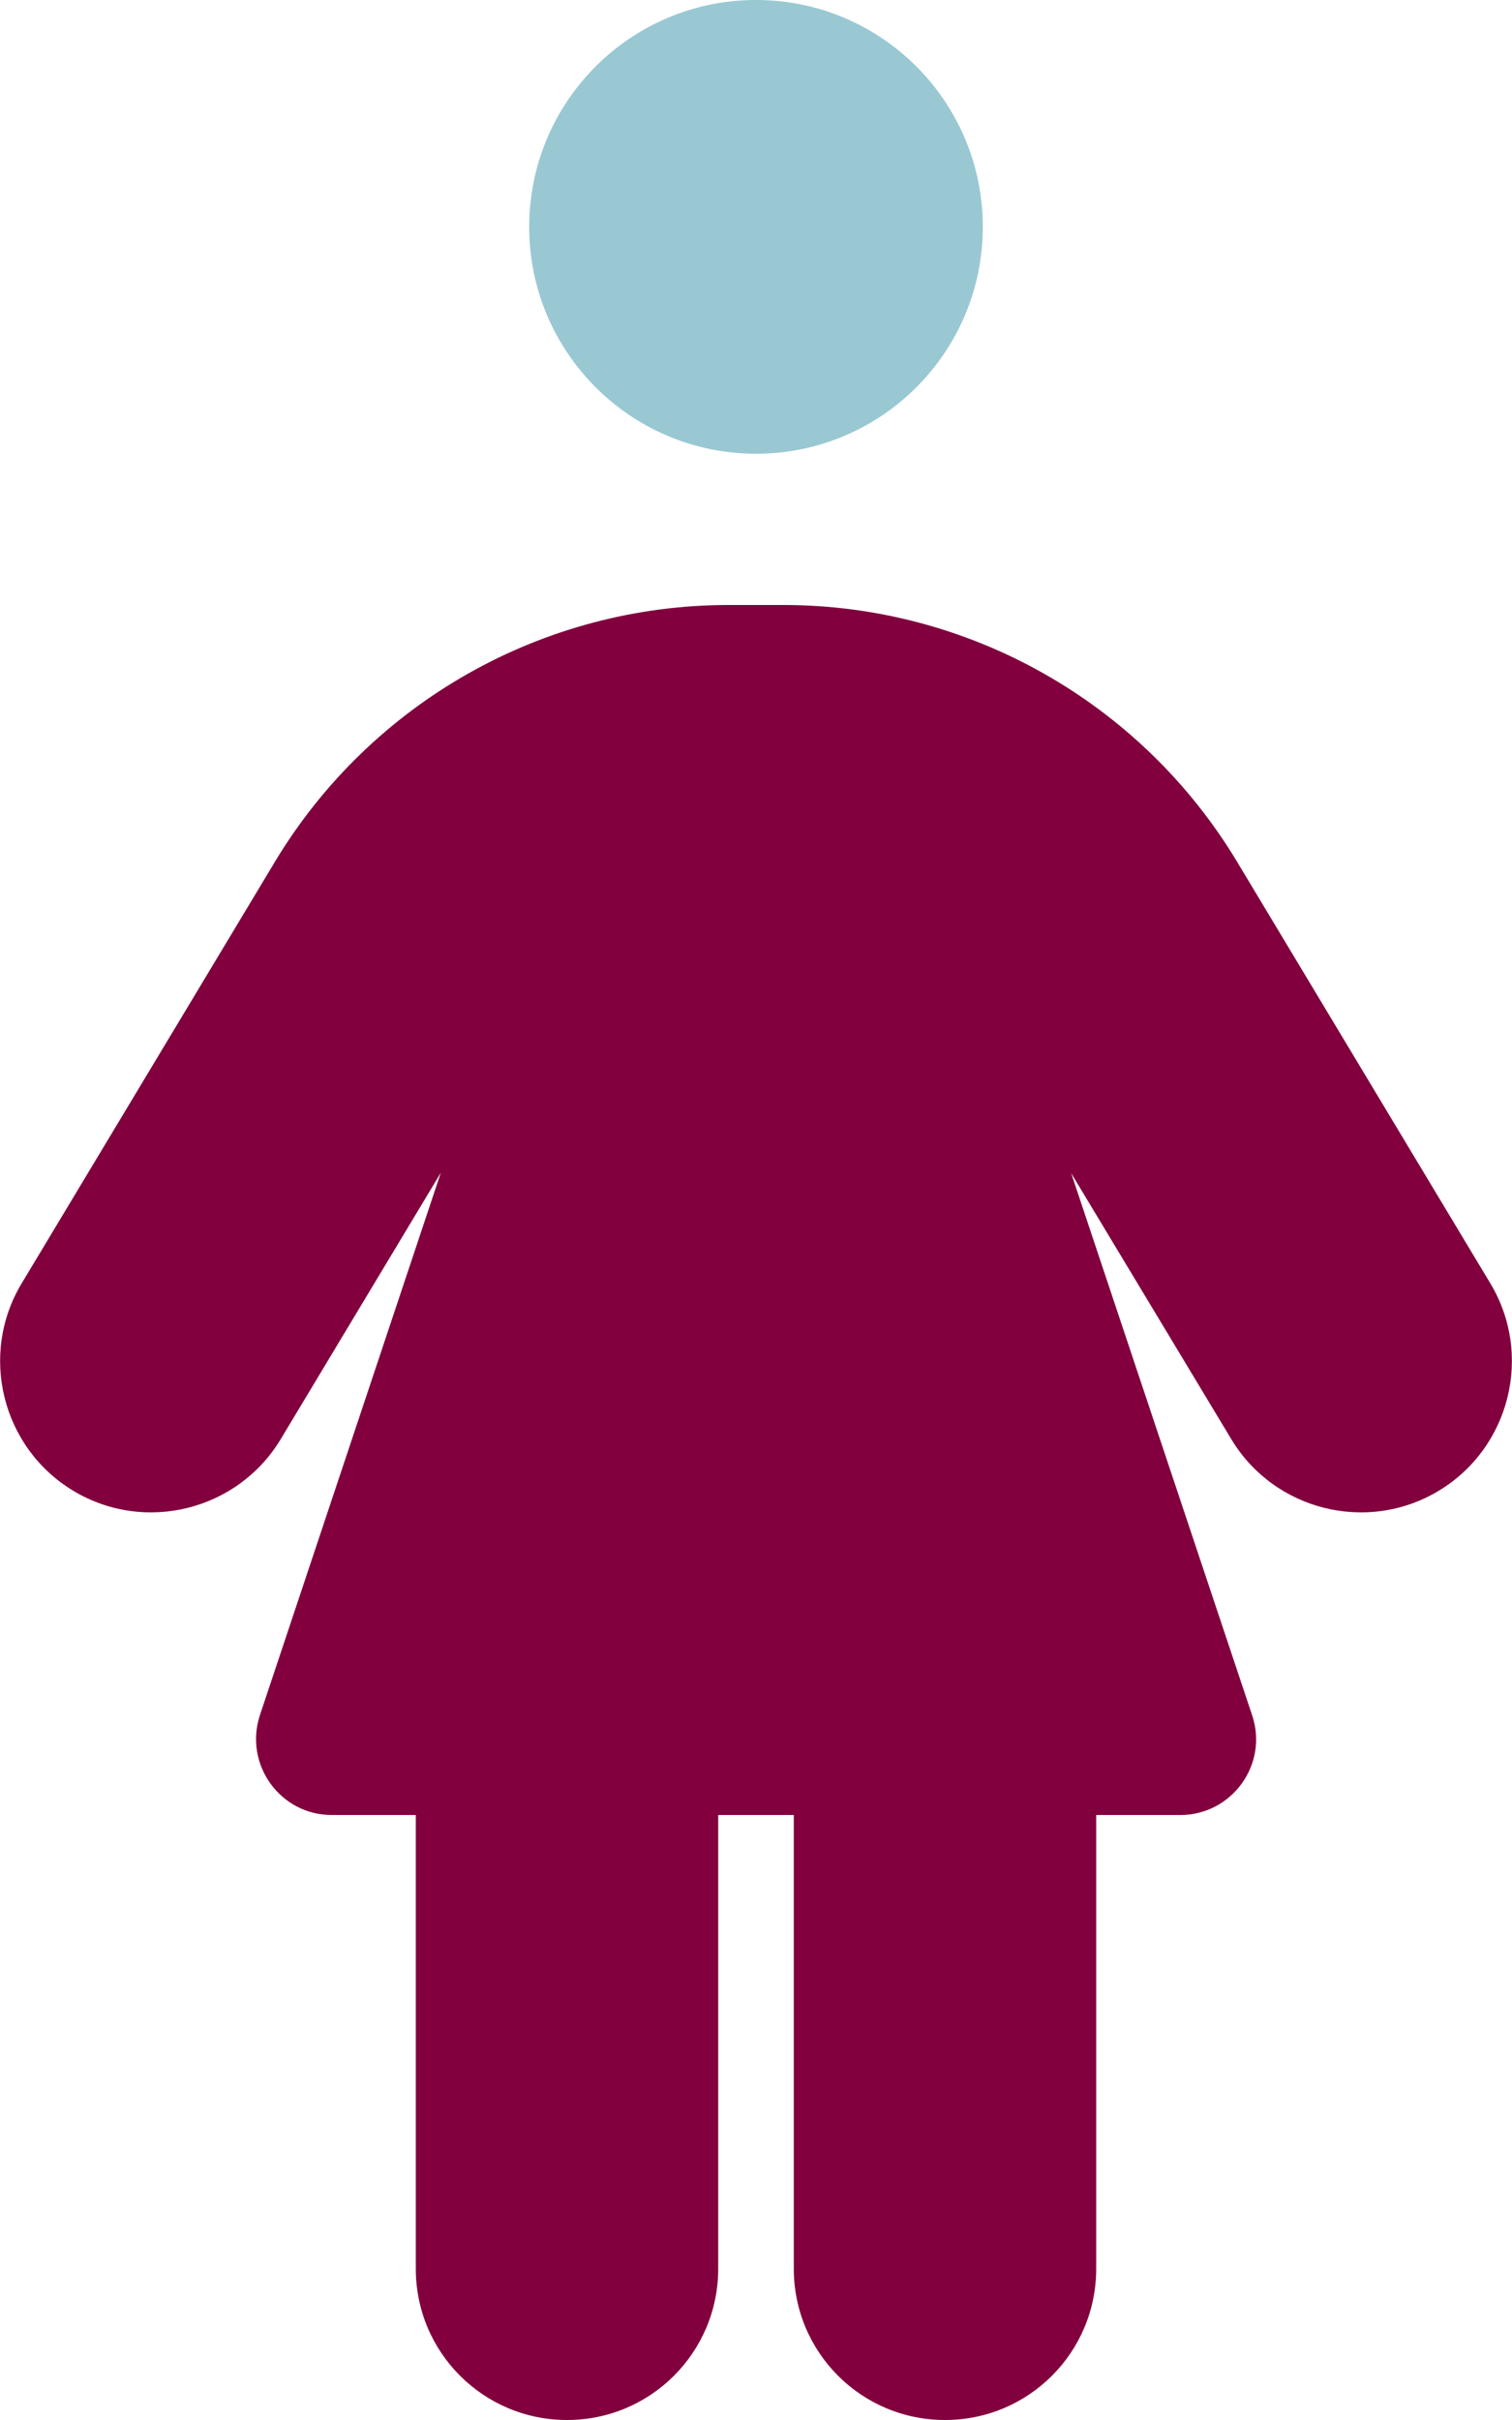
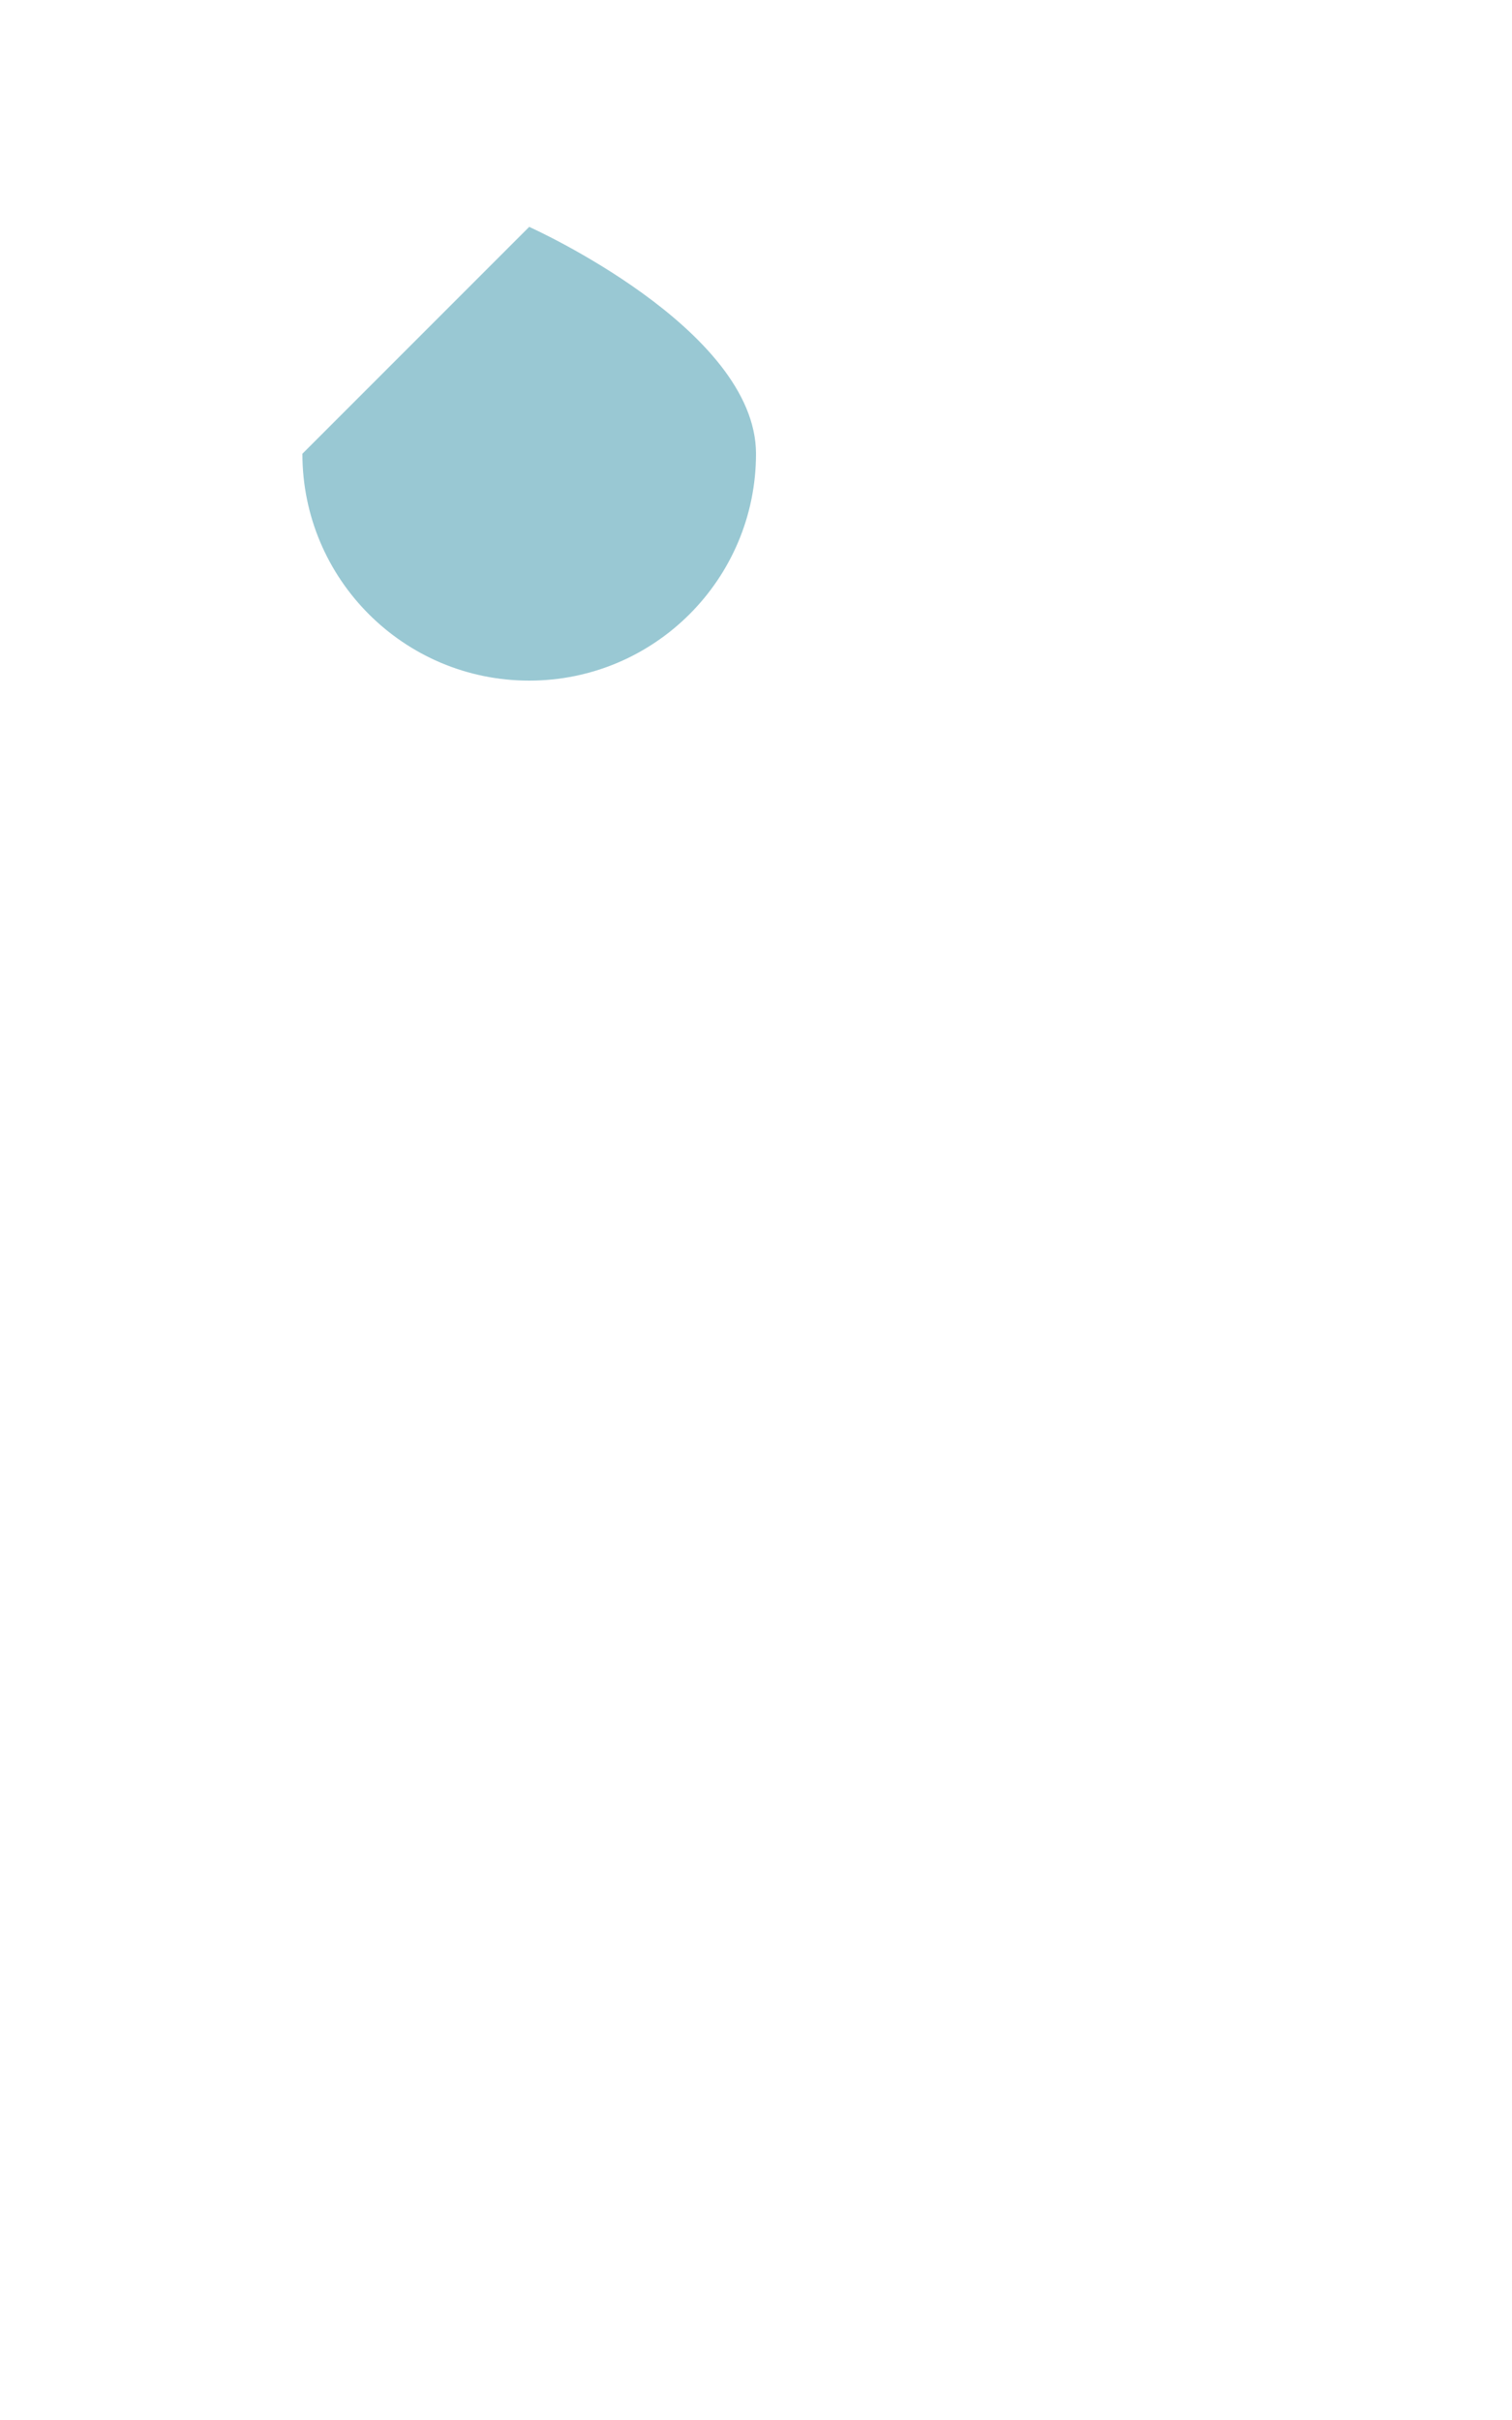
<svg xmlns="http://www.w3.org/2000/svg" id="Layer_1" version="1.1" viewBox="0 0 320 512">
  <defs>
    <style>
      .st0 {
        fill: #027791;
        isolation: isolate;
        opacity: .4;
      }

      .st1 {
        fill: #81003d;
      }
    </style>
  </defs>
-   <path class="st0" d="M112,48c0-26.51,21.49-48,48-48s48,21.49,48,48-21.49,48-48,48-48-21.49-48-48Z" />
-   <path class="st1" d="M88,384h-17.8c-10.9,0-18.6-10.7-15.2-21.1l38.3-114.8-33.9,56.4c-9.1,15.1-28.8,20-43.9,10.9s-20-28.8-10.9-43.9l53.6-89.2c20.3-33.7,56.7-54.3,96-54.3h11.6c39.3,0,75.7,20.6,96,54.3l53.6,89.2c9.1,15.1,4.2,34.8-10.9,43.9s-34.8,4.2-43.9-10.9l-33.9-56.3,38.3,114.7c3.5,10.4-4.3,21.1-15.2,21.1h-17.8v96c0,17.7-14.3,32-32,32s-32-14.3-32-32v-96h-16v96c0,17.7-14.3,32-32,32s-32-14.3-32-32v-96Z" />
+   <path class="st0" d="M112,48s48,21.49,48,48-21.49,48-48,48-48-21.49-48-48Z" />
</svg>